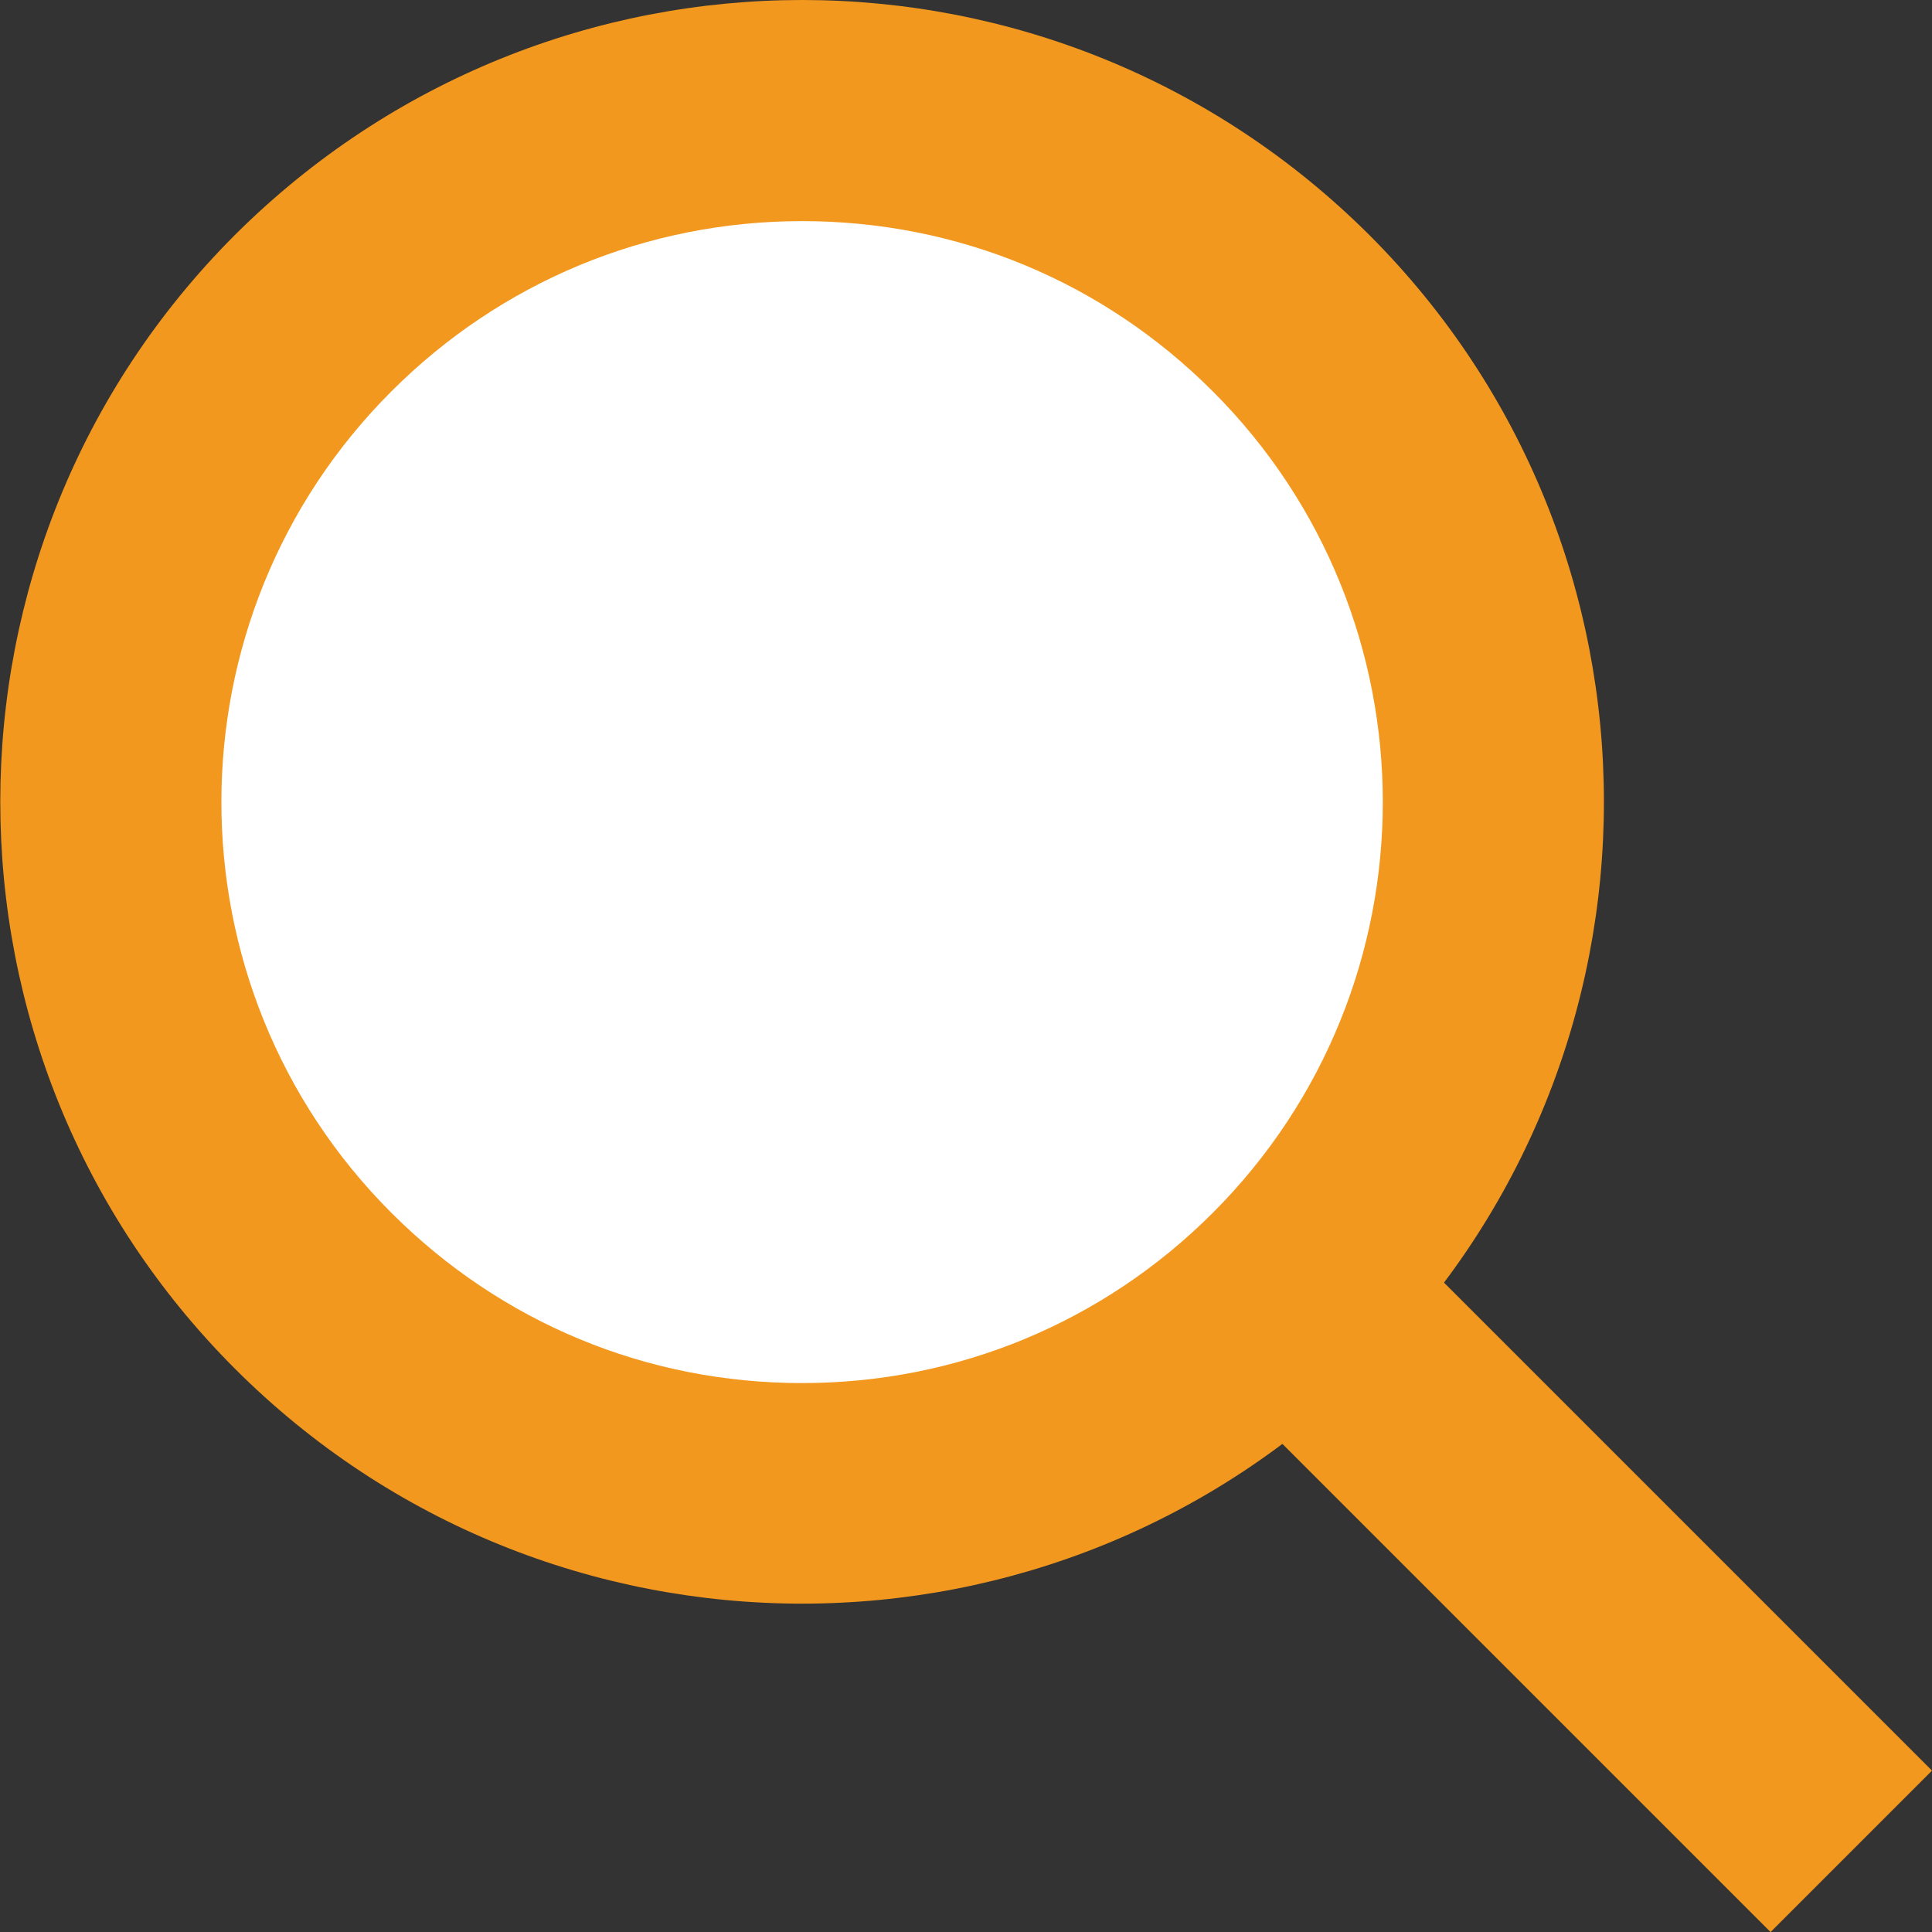
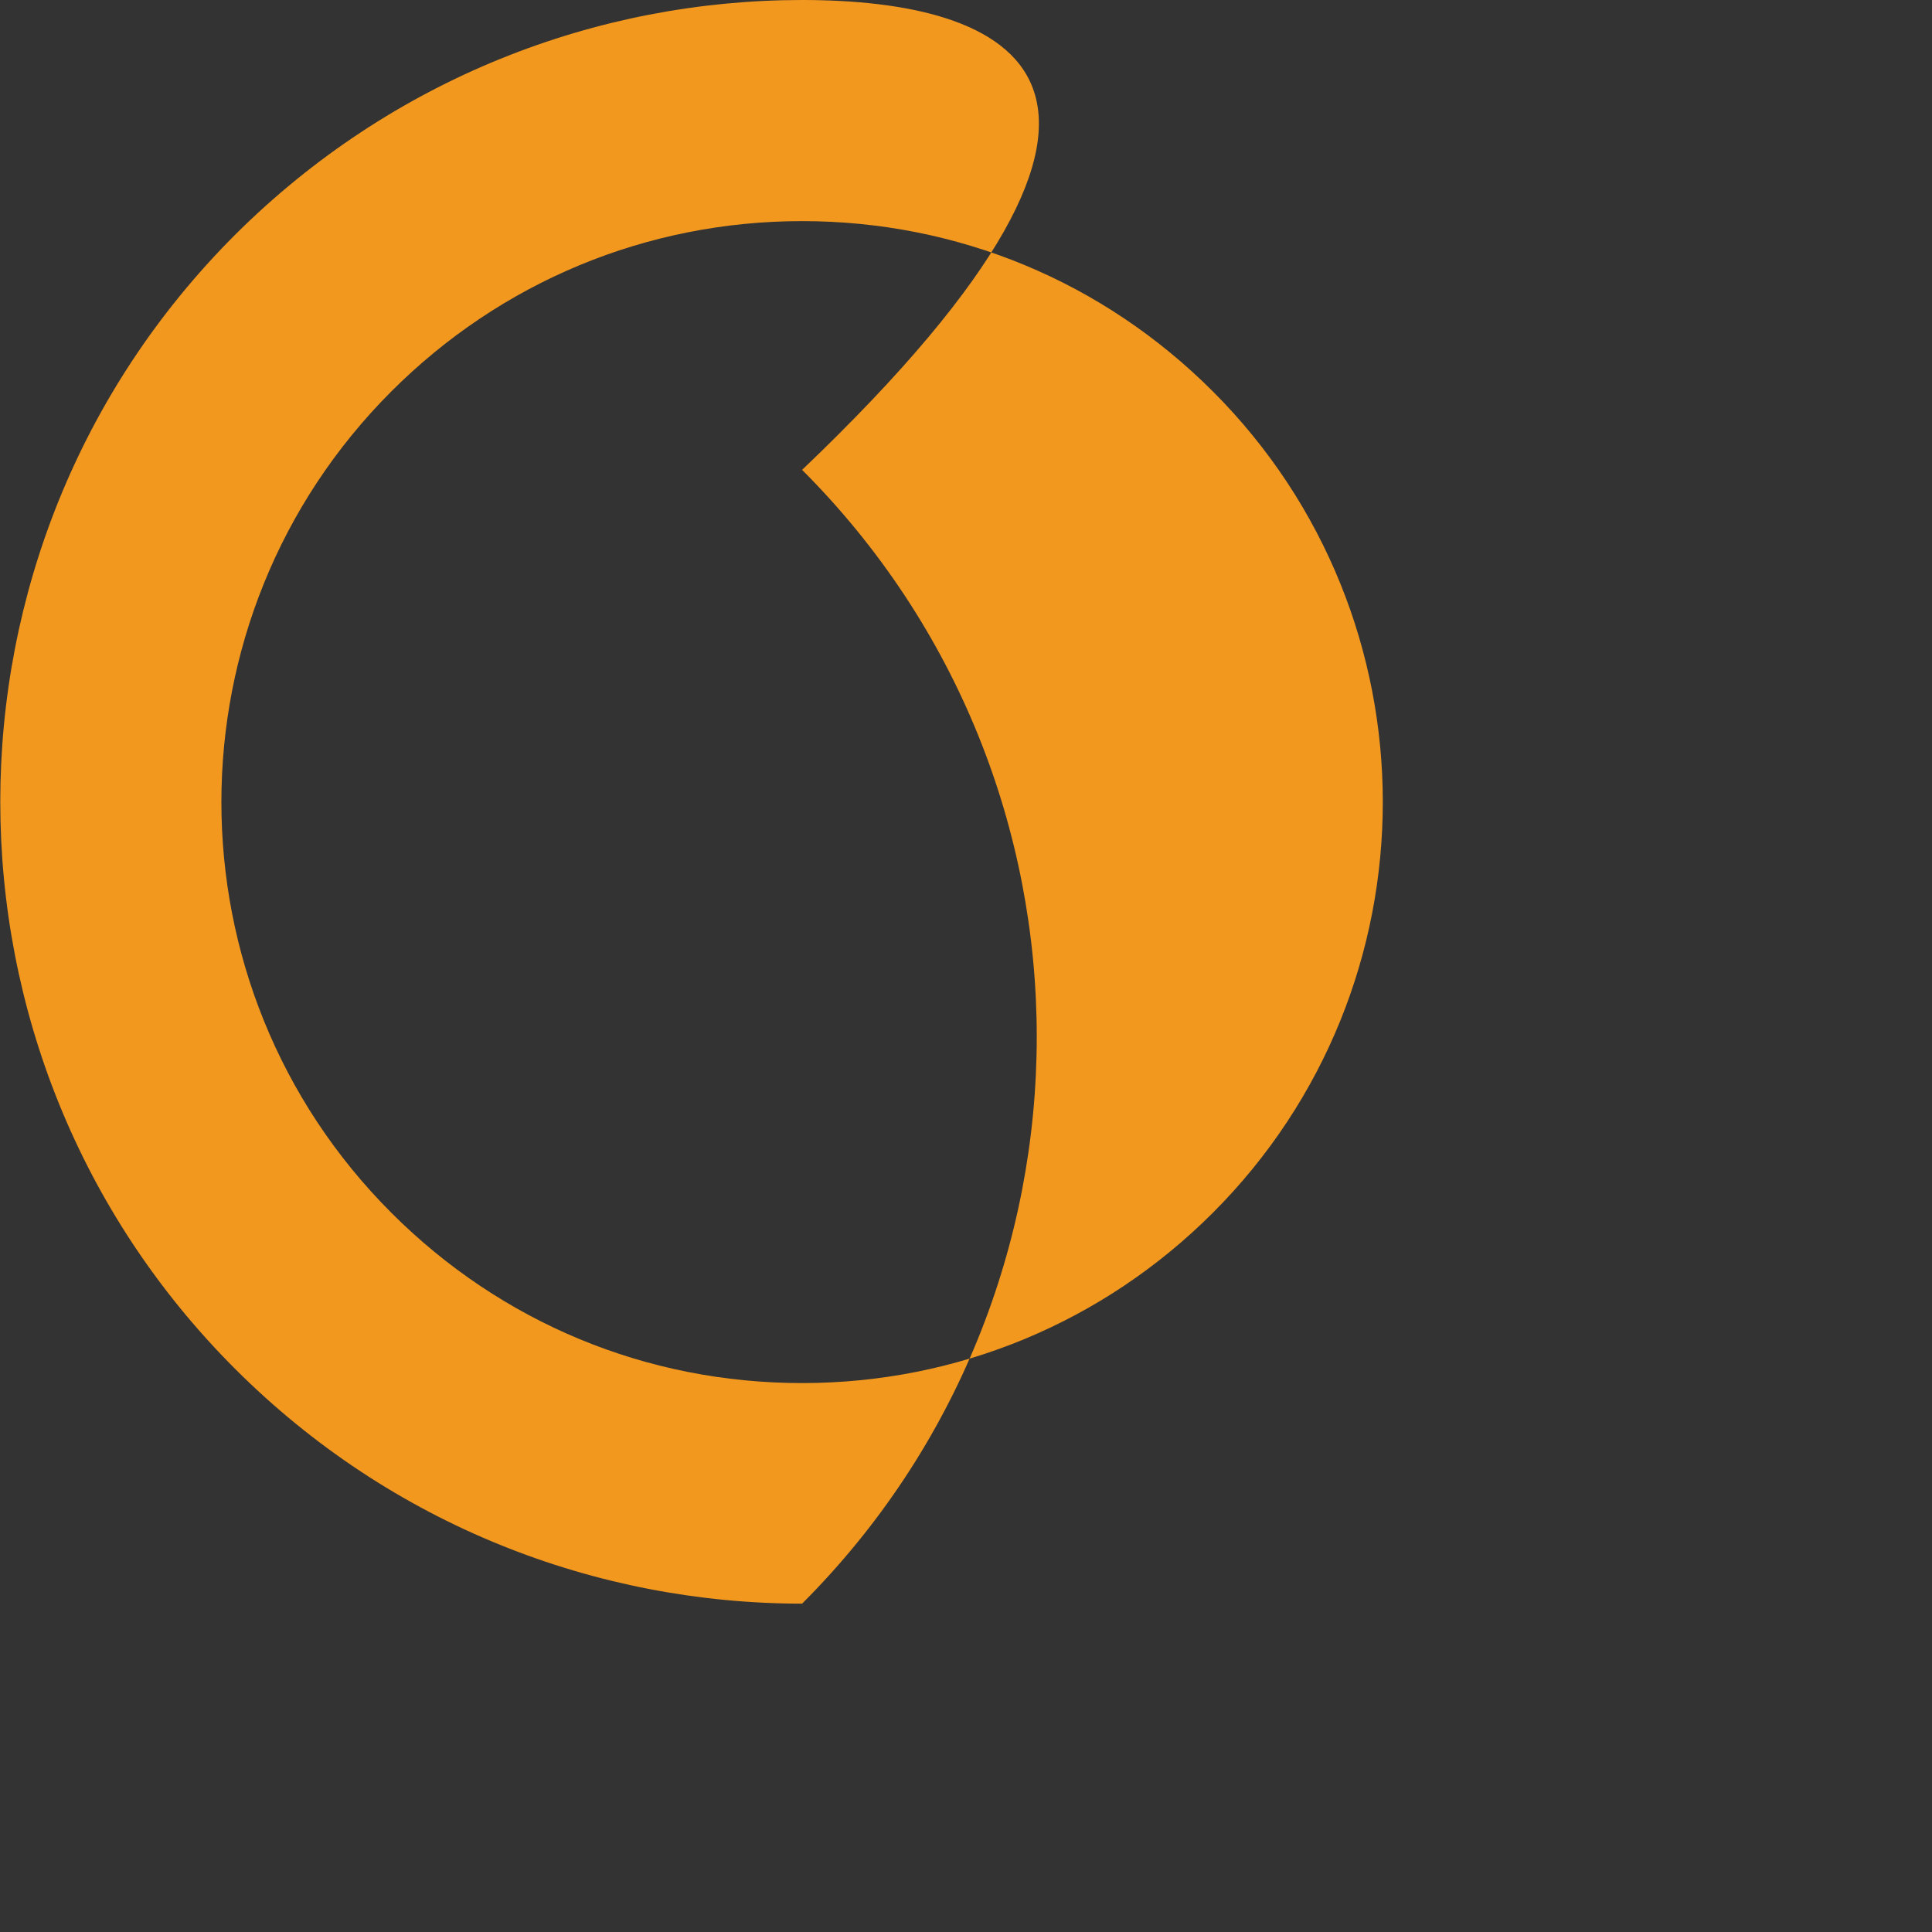
<svg xmlns="http://www.w3.org/2000/svg" id="_レイヤー_2" data-name="レイヤー 2" width="34.95" height="34.95" viewBox="0 0 34.95 34.95">
  <rect x="0" y="0" width="34.95" height="34.95" fill="#333333" stroke="none" />
  <defs>
    <style>
      .cls-1 {
        fill: #f3981e;
      }

      .cls-2 {
        fill: #fff;
      }
    </style>
  </defs>
  <g id="_レイヤー_1-2" data-name="レイヤー 1">
    <g>
-       <rect class="cls-1" x="24.12" y="15.86" width="4.13" height="20.65" transform="translate(63.22 26.19) rotate(135)" />
      <g>
-         <path class="cls-2" d="M14.51,27.01c-3.34,0-6.48-1.3-8.84-3.66C.79,18.47.79,10.54,5.66,5.66c2.36-2.36,5.5-3.66,8.84-3.66s6.48,1.3,8.84,3.66c4.88,4.88,4.88,12.81,0,17.69-2.36,2.36-5.5,3.66-8.84,3.66Z" />
-         <path class="cls-1" d="M14.51,4c2.81,0,5.44,1.09,7.43,3.08,4.1,4.1,4.1,10.76,0,14.86-1.98,1.98-4.62,3.08-7.43,3.08s-5.44-1.09-7.43-3.08c-4.1-4.1-4.1-10.76,0-14.86,1.98-1.98,4.62-3.08,7.43-3.08M14.51,0c-3.71,0-7.42,1.42-10.26,4.25-5.66,5.66-5.66,14.85,0,20.51,2.83,2.83,6.54,4.25,10.26,4.25s7.42-1.42,10.26-4.25c5.66-5.66,5.66-14.85,0-20.51C21.93,1.42,18.22,0,14.51,0h0Z" />
+         <path class="cls-1" d="M14.51,4c2.81,0,5.44,1.09,7.43,3.08,4.1,4.1,4.1,10.76,0,14.86-1.98,1.98-4.62,3.08-7.43,3.08s-5.44-1.09-7.43-3.08c-4.1-4.1-4.1-10.76,0-14.86,1.98-1.98,4.62-3.08,7.43-3.08M14.51,0c-3.71,0-7.42,1.42-10.26,4.25-5.66,5.66-5.66,14.85,0,20.51,2.83,2.83,6.54,4.25,10.26,4.25c5.66-5.66,5.66-14.85,0-20.51C21.93,1.42,18.22,0,14.51,0h0Z" />
      </g>
    </g>
  </g>
</svg>